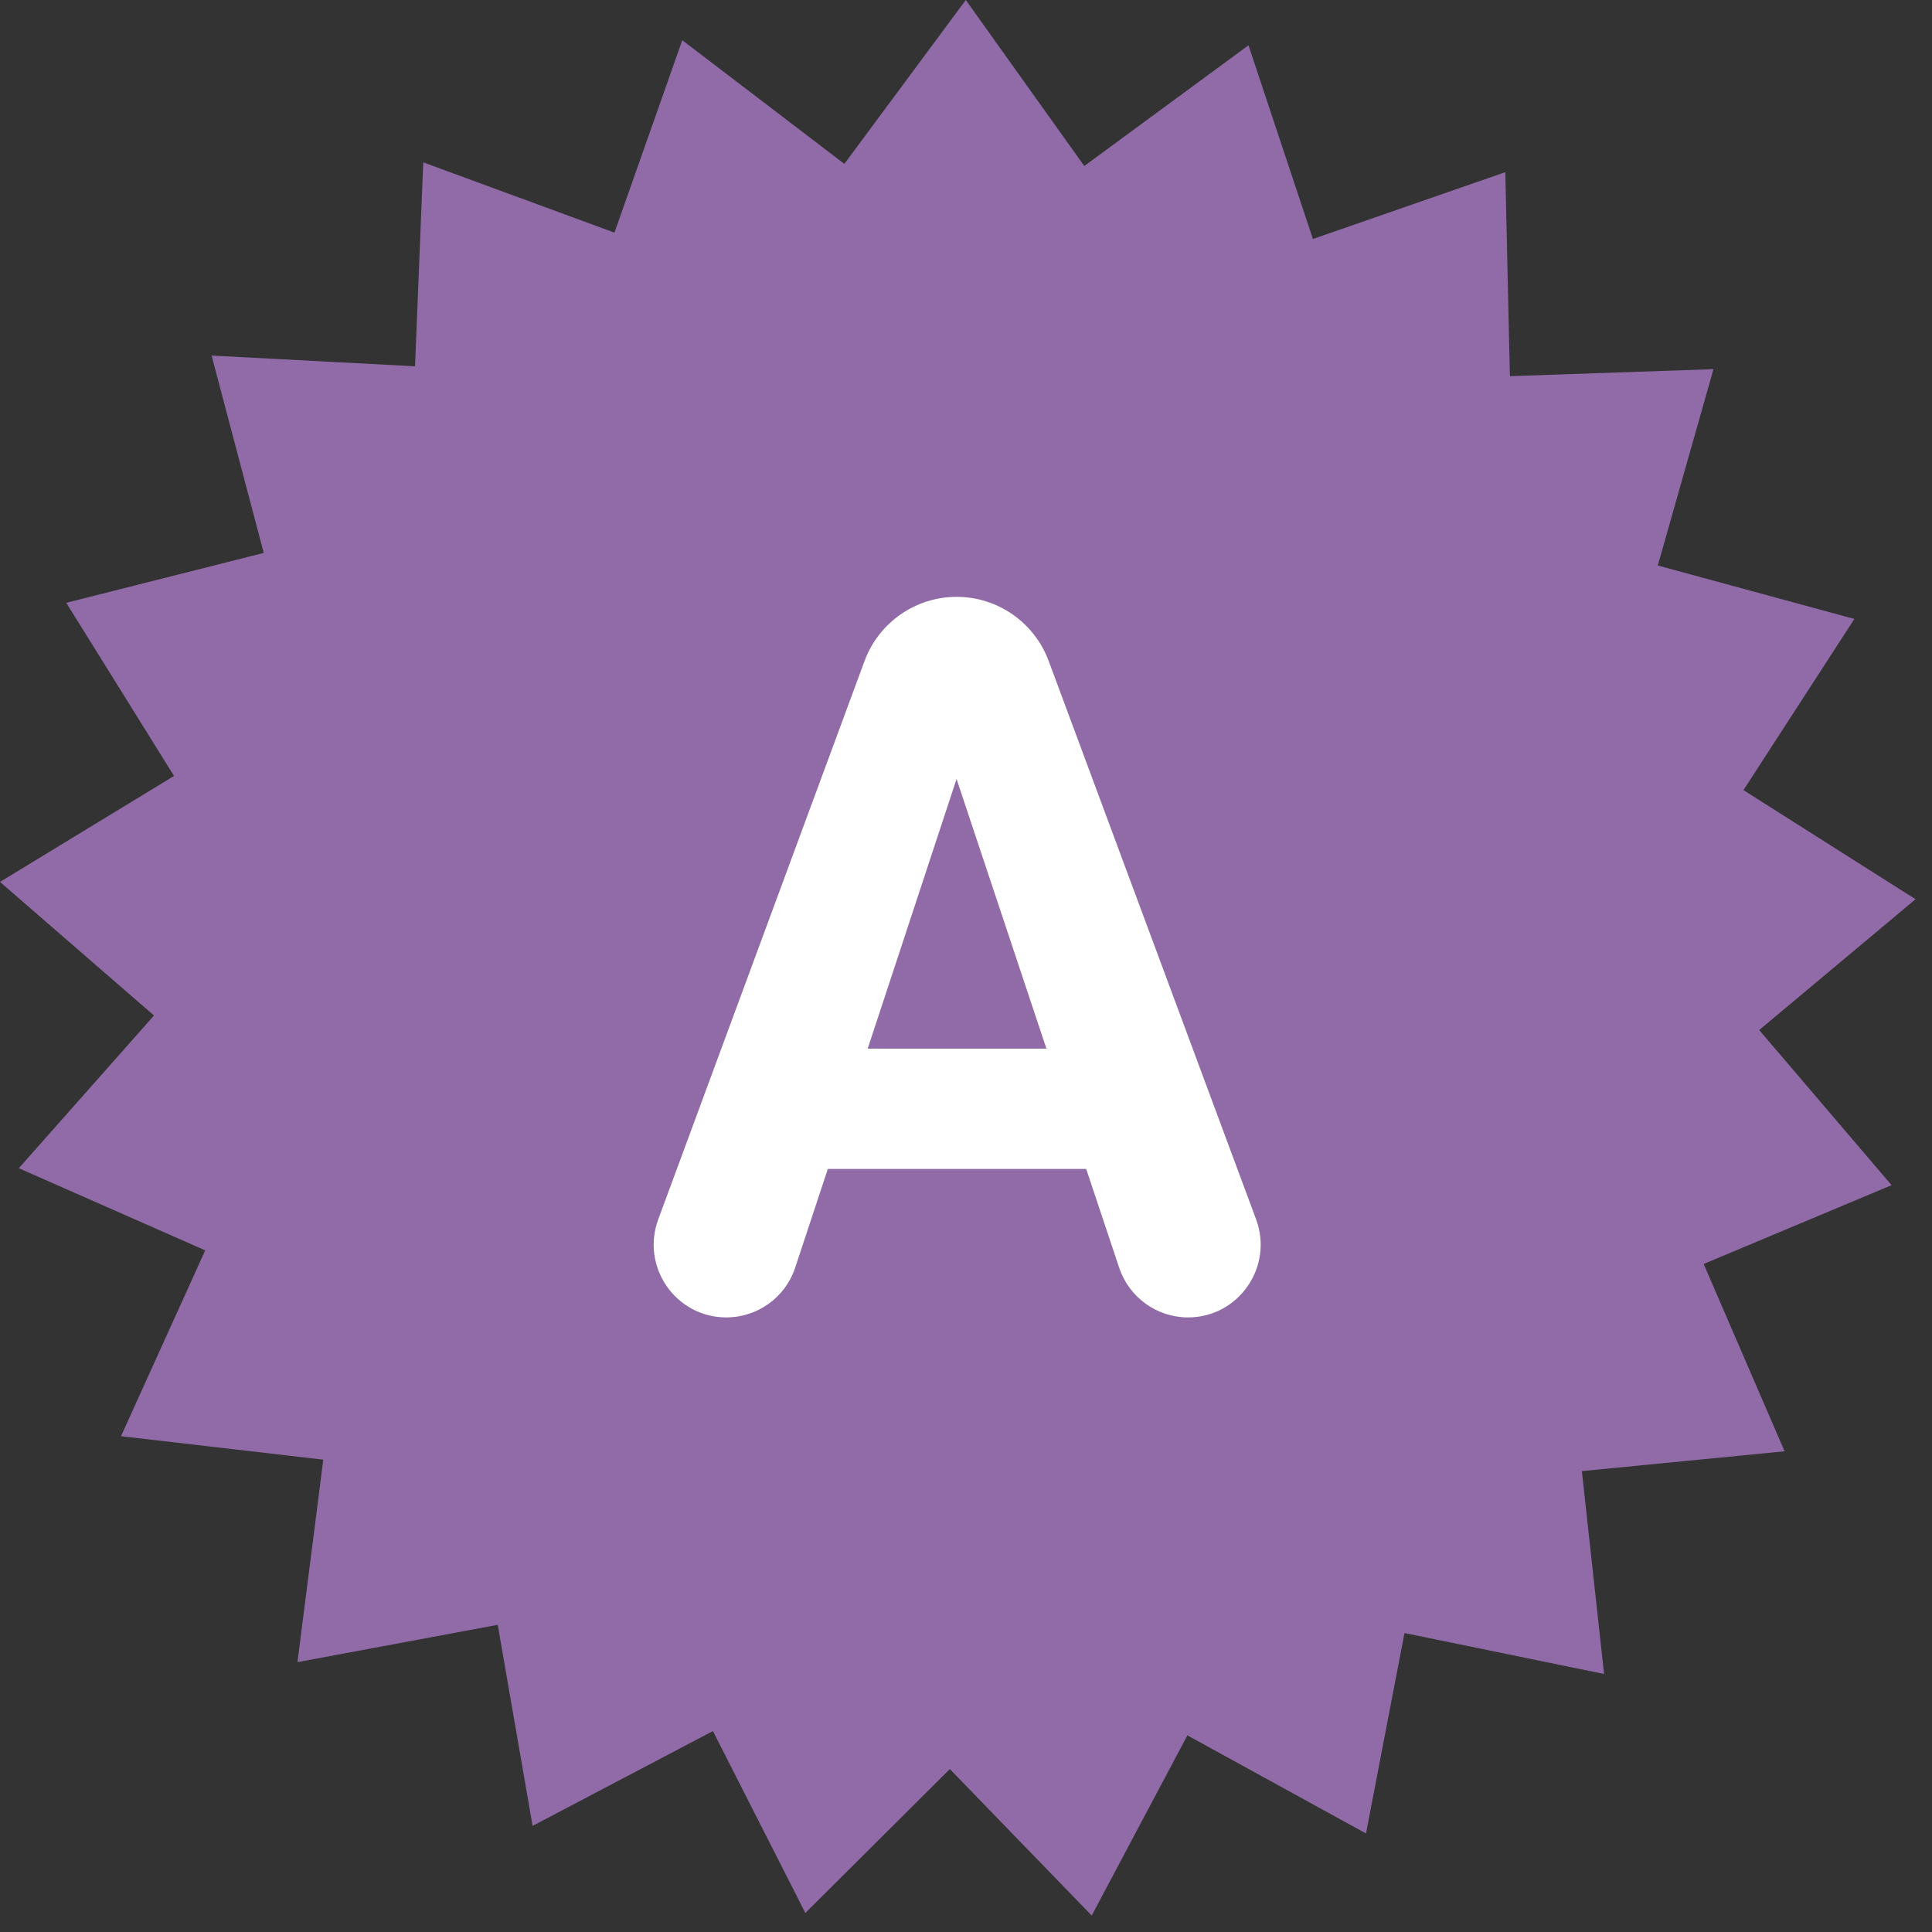
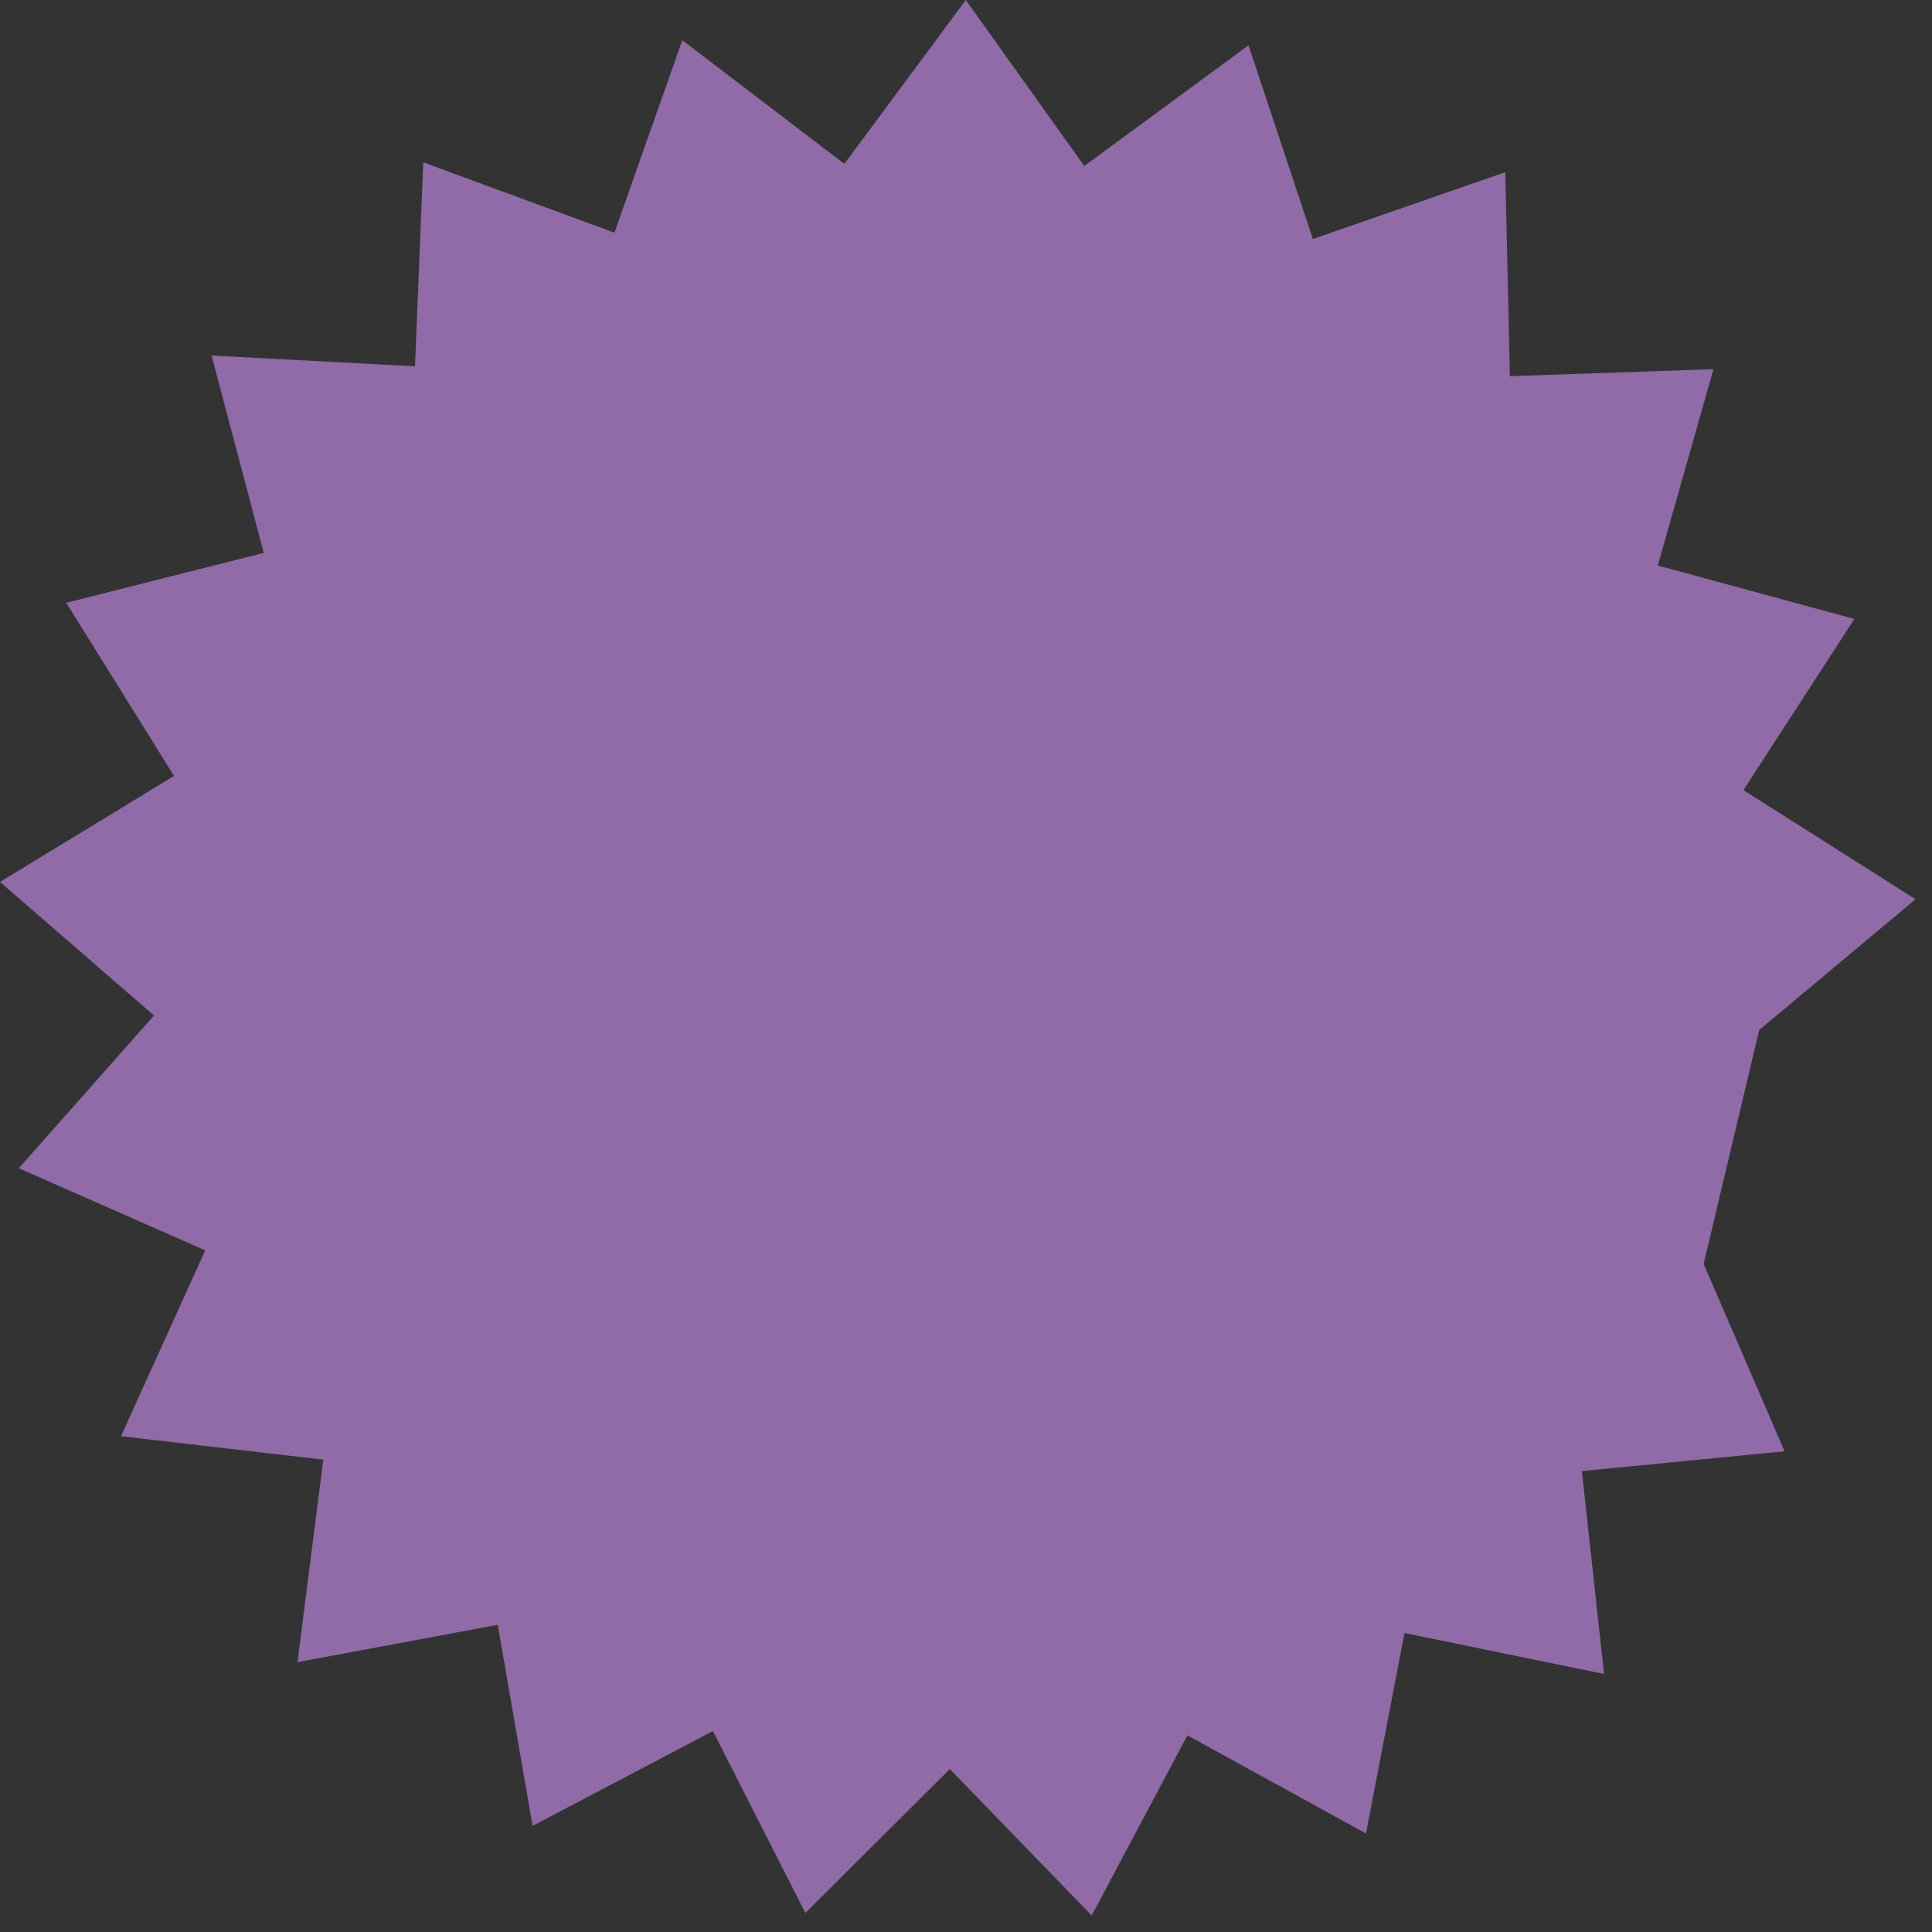
<svg xmlns="http://www.w3.org/2000/svg" width="27" height="27" viewBox="0 0 27 27" fill="none">
  <rect x="0" y="0" width="27" height="27" fill="#333333" stroke="none" />
-   <path d="M13.497 0L11.8 2.29L9.535 0.562L8.587 3.251L5.915 2.269L5.8 5.119L2.957 4.969L3.686 7.727L0.926 8.424L2.432 10.844L0 12.325L2.152 14.192L0.263 16.326L2.868 17.474L1.691 20.071L4.518 20.399L4.157 23.229L6.956 22.707L7.443 25.517L9.963 24.192L11.255 26.734L13.274 24.723L15.257 26.77L16.594 24.252L19.09 25.623L19.628 22.822L22.417 23.394L22.107 20.559L24.94 20.282L23.809 17.664L26.435 16.563L24.585 14.395L26.77 12.567L24.365 11.042L25.915 8.65L23.168 7.903L23.946 5.159L21.101 5.257L21.037 2.406L18.348 3.34L17.448 0.633L15.153 2.32L13.497 0Z" fill="#906BA7" />
-   <path d="M15.18 16.336H11.569L11.113 17.715C10.976 18.131 10.588 18.411 10.15 18.411C9.444 18.411 8.954 17.706 9.199 17.041L12.082 9.238C12.281 8.699 12.795 8.341 13.369 8.341C13.942 8.341 14.454 8.698 14.655 9.236L17.554 17.04C17.8 17.704 17.31 18.411 16.603 18.411C16.167 18.411 15.78 18.132 15.641 17.718L15.18 16.337C15.18 16.337 15.18 16.336 15.18 16.336ZM12.126 14.655H14.624L13.368 10.886L12.126 14.655Z" fill="white" />
+   <path d="M13.497 0L11.8 2.29L9.535 0.562L8.587 3.251L5.915 2.269L5.8 5.119L2.957 4.969L3.686 7.727L0.926 8.424L2.432 10.844L0 12.325L2.152 14.192L0.263 16.326L2.868 17.474L1.691 20.071L4.518 20.399L4.157 23.229L6.956 22.707L7.443 25.517L9.963 24.192L11.255 26.734L13.274 24.723L15.257 26.77L16.594 24.252L19.09 25.623L19.628 22.822L22.417 23.394L22.107 20.559L24.94 20.282L23.809 17.664L24.585 14.395L26.77 12.567L24.365 11.042L25.915 8.65L23.168 7.903L23.946 5.159L21.101 5.257L21.037 2.406L18.348 3.34L17.448 0.633L15.153 2.32L13.497 0Z" fill="#906BA7" />
</svg>